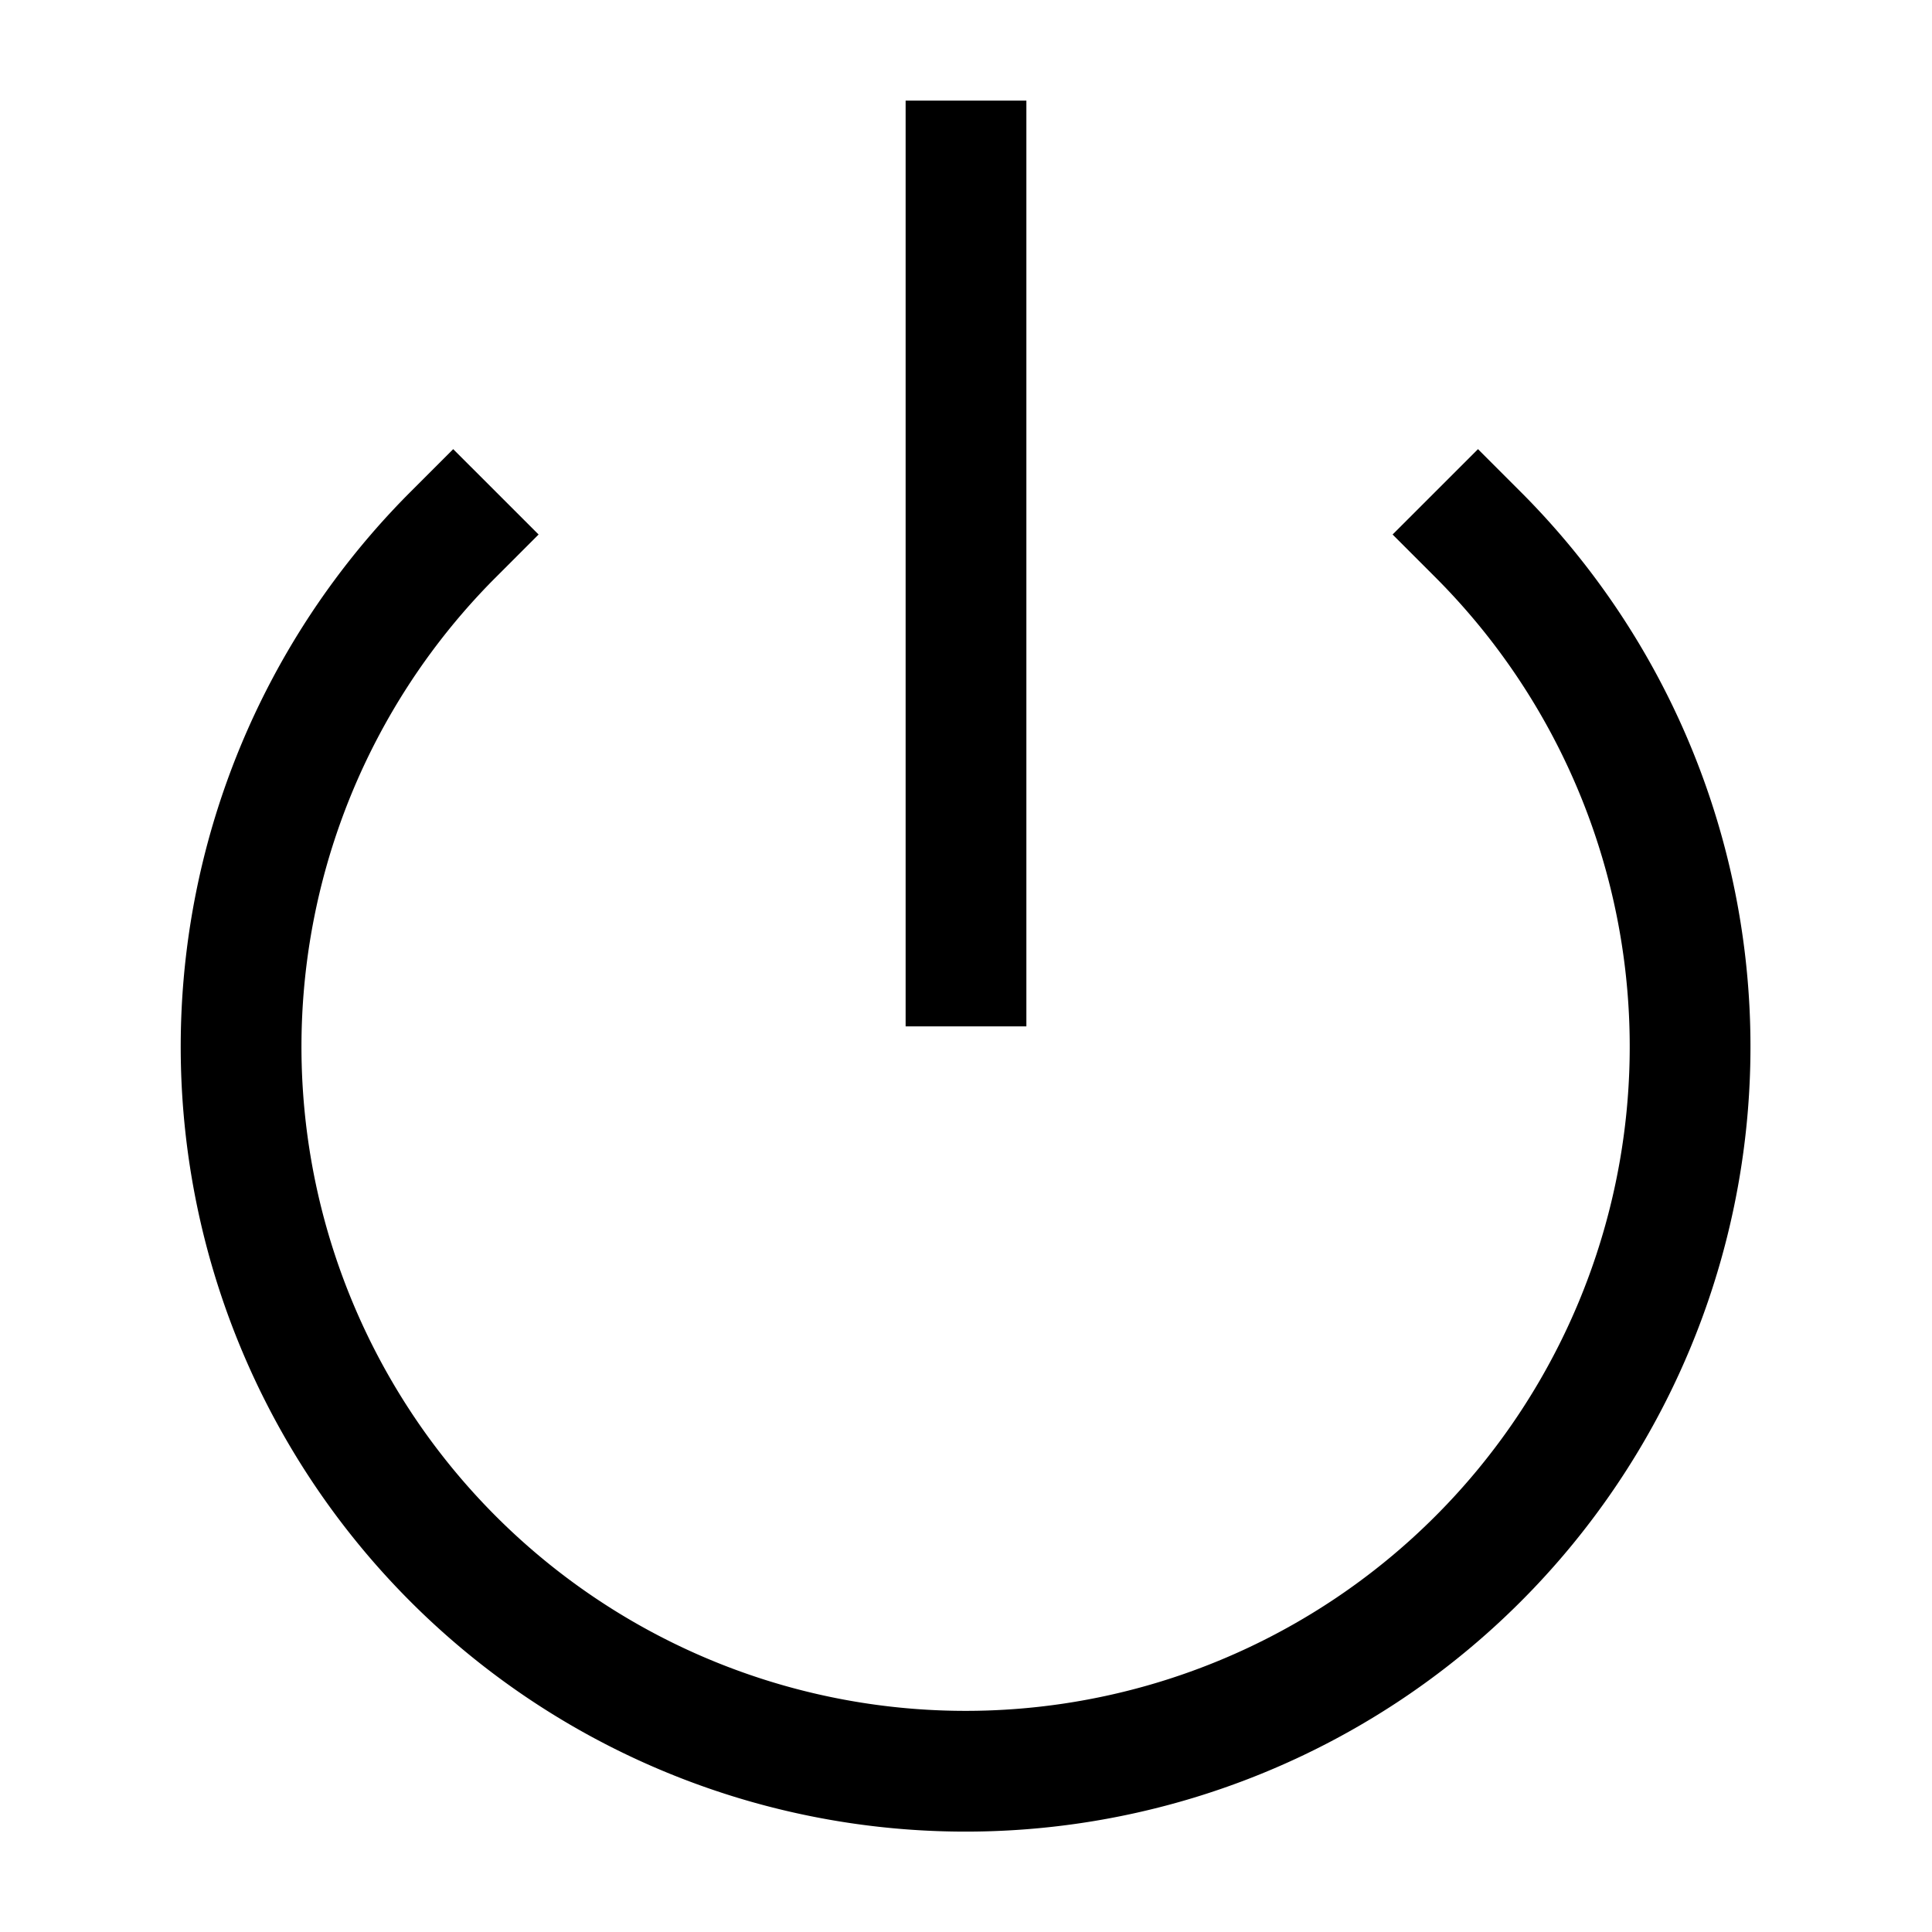
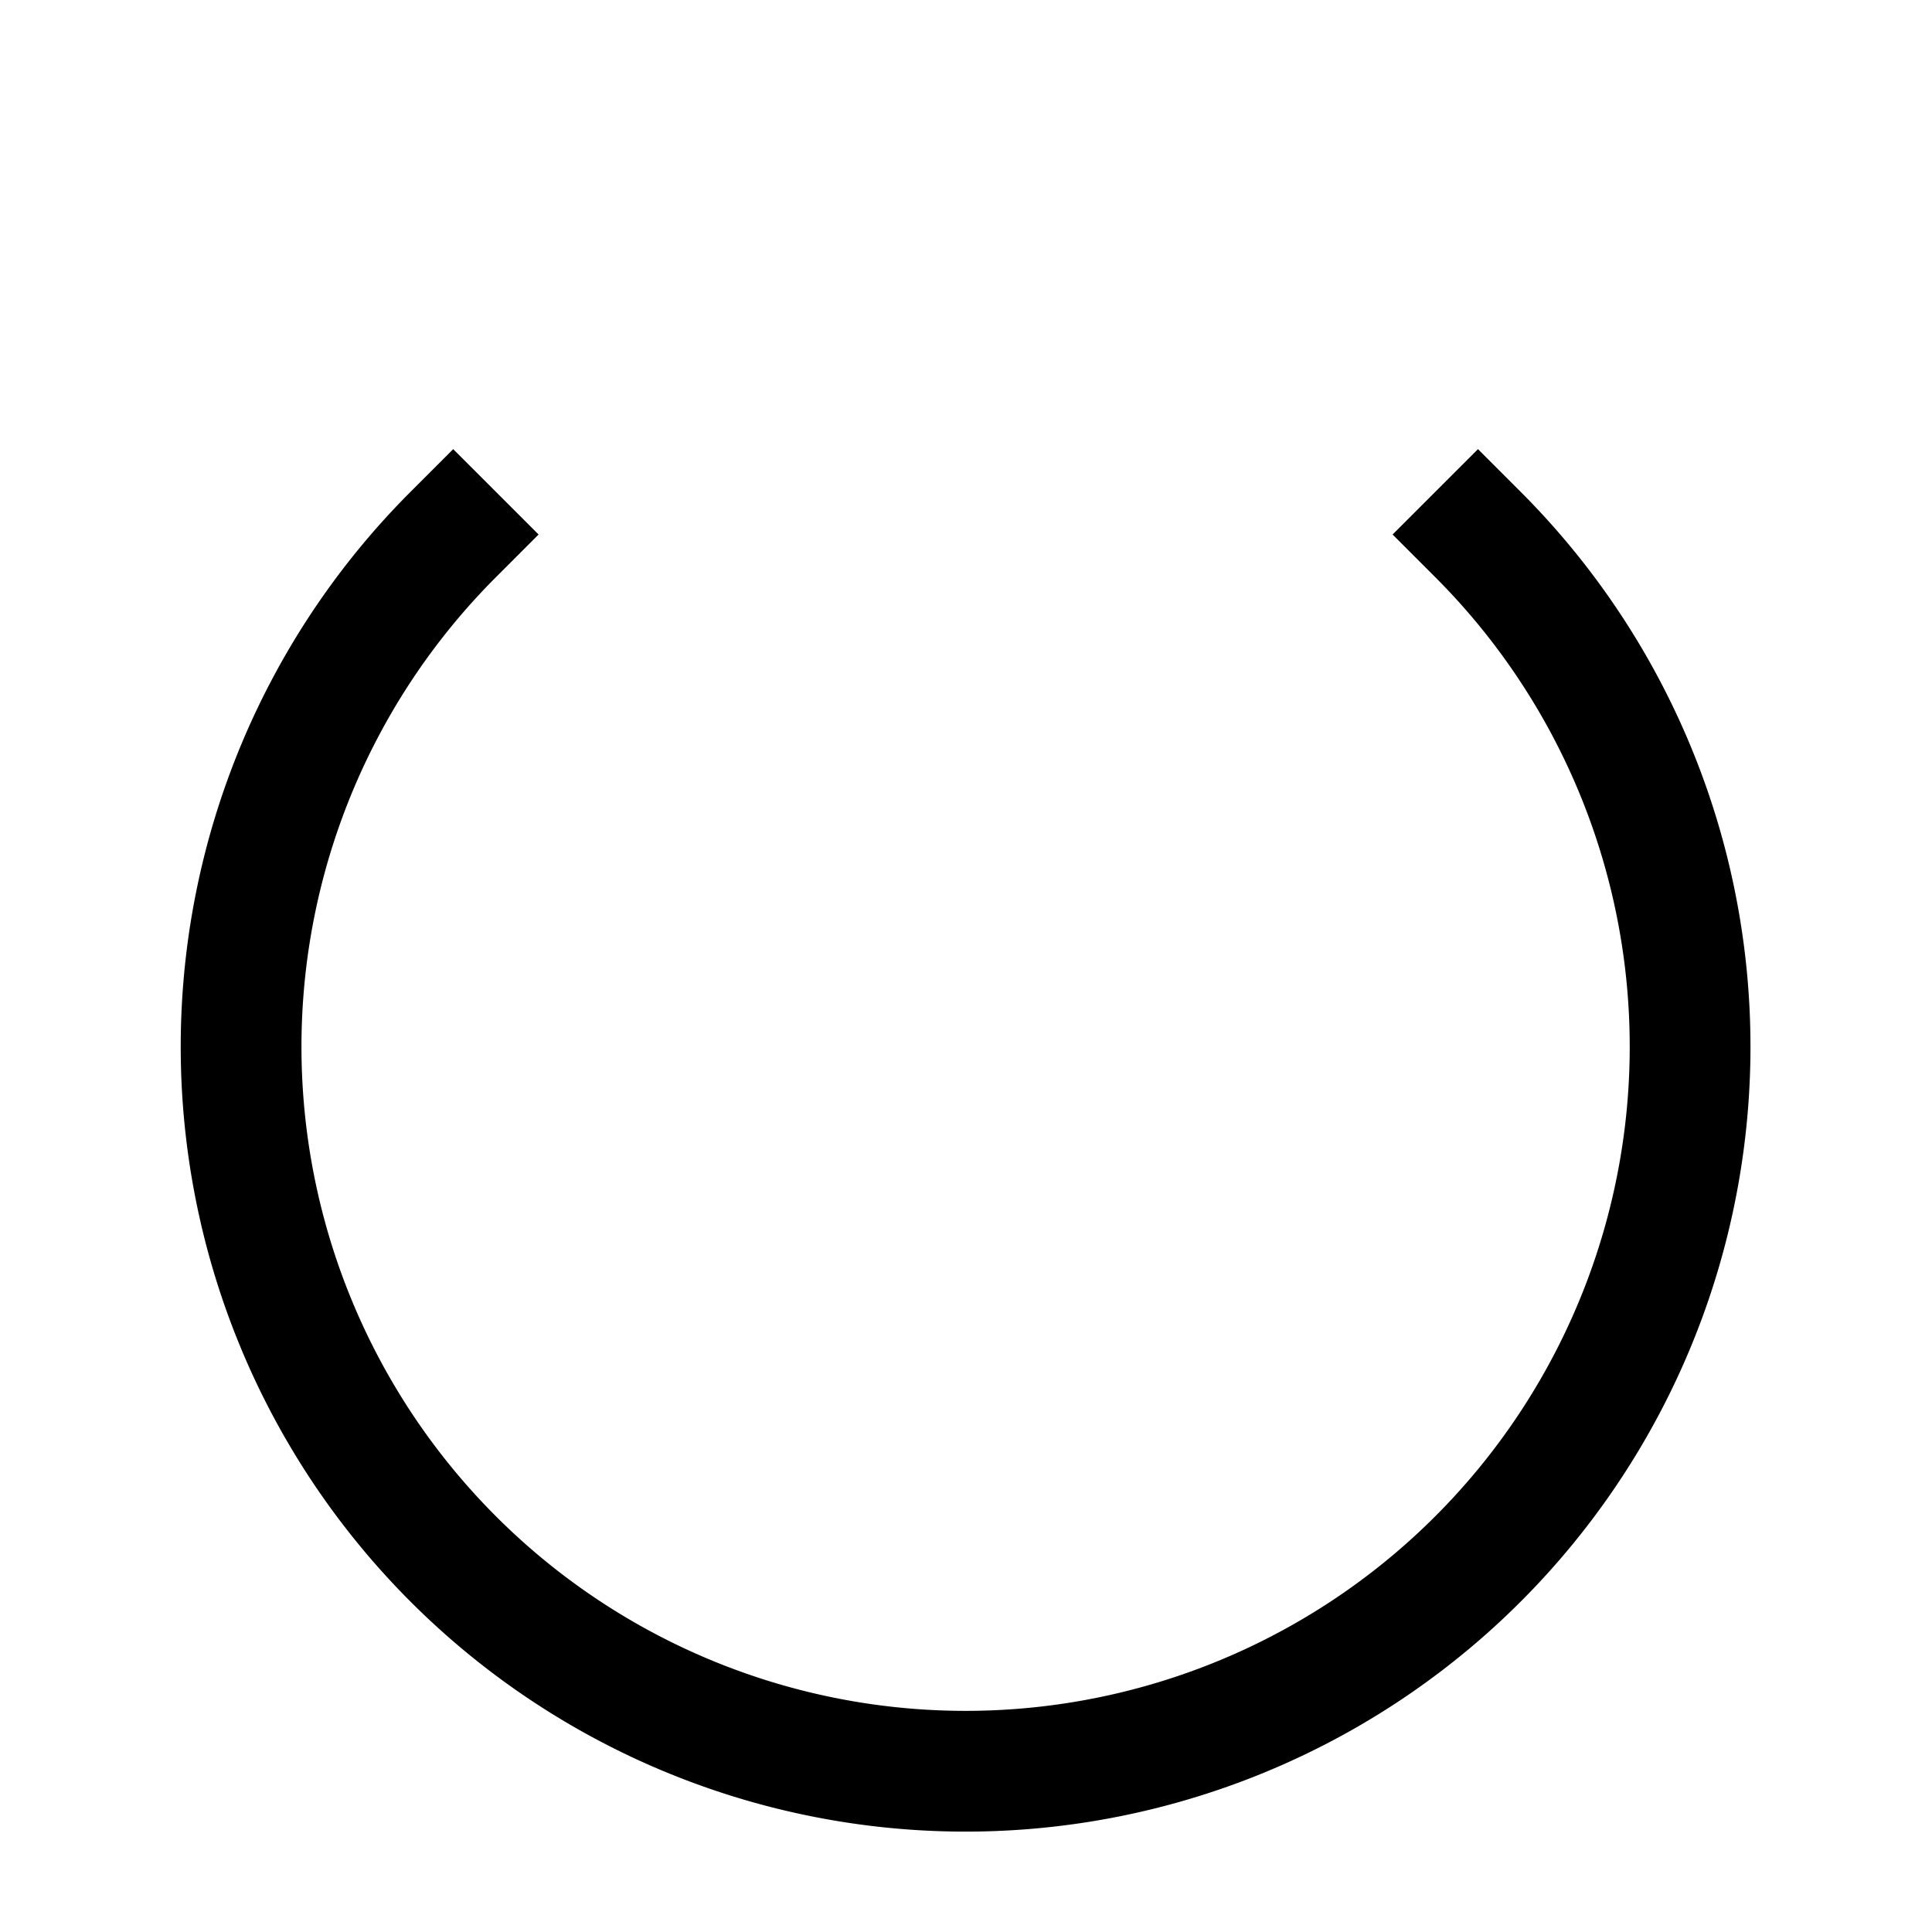
<svg xmlns="http://www.w3.org/2000/svg" width="24" height="24" viewBox="0 0 24 24" fill="none" stroke="currentColor" stroke-width="1.5" stroke-linecap="square" stroke-linejoin="miter">
  <path d="M18.36 6.64a9 9 0 1 1-12.73 0" />
-   <line x1="12" y1="2" x2="12" y2="12" />
</svg>